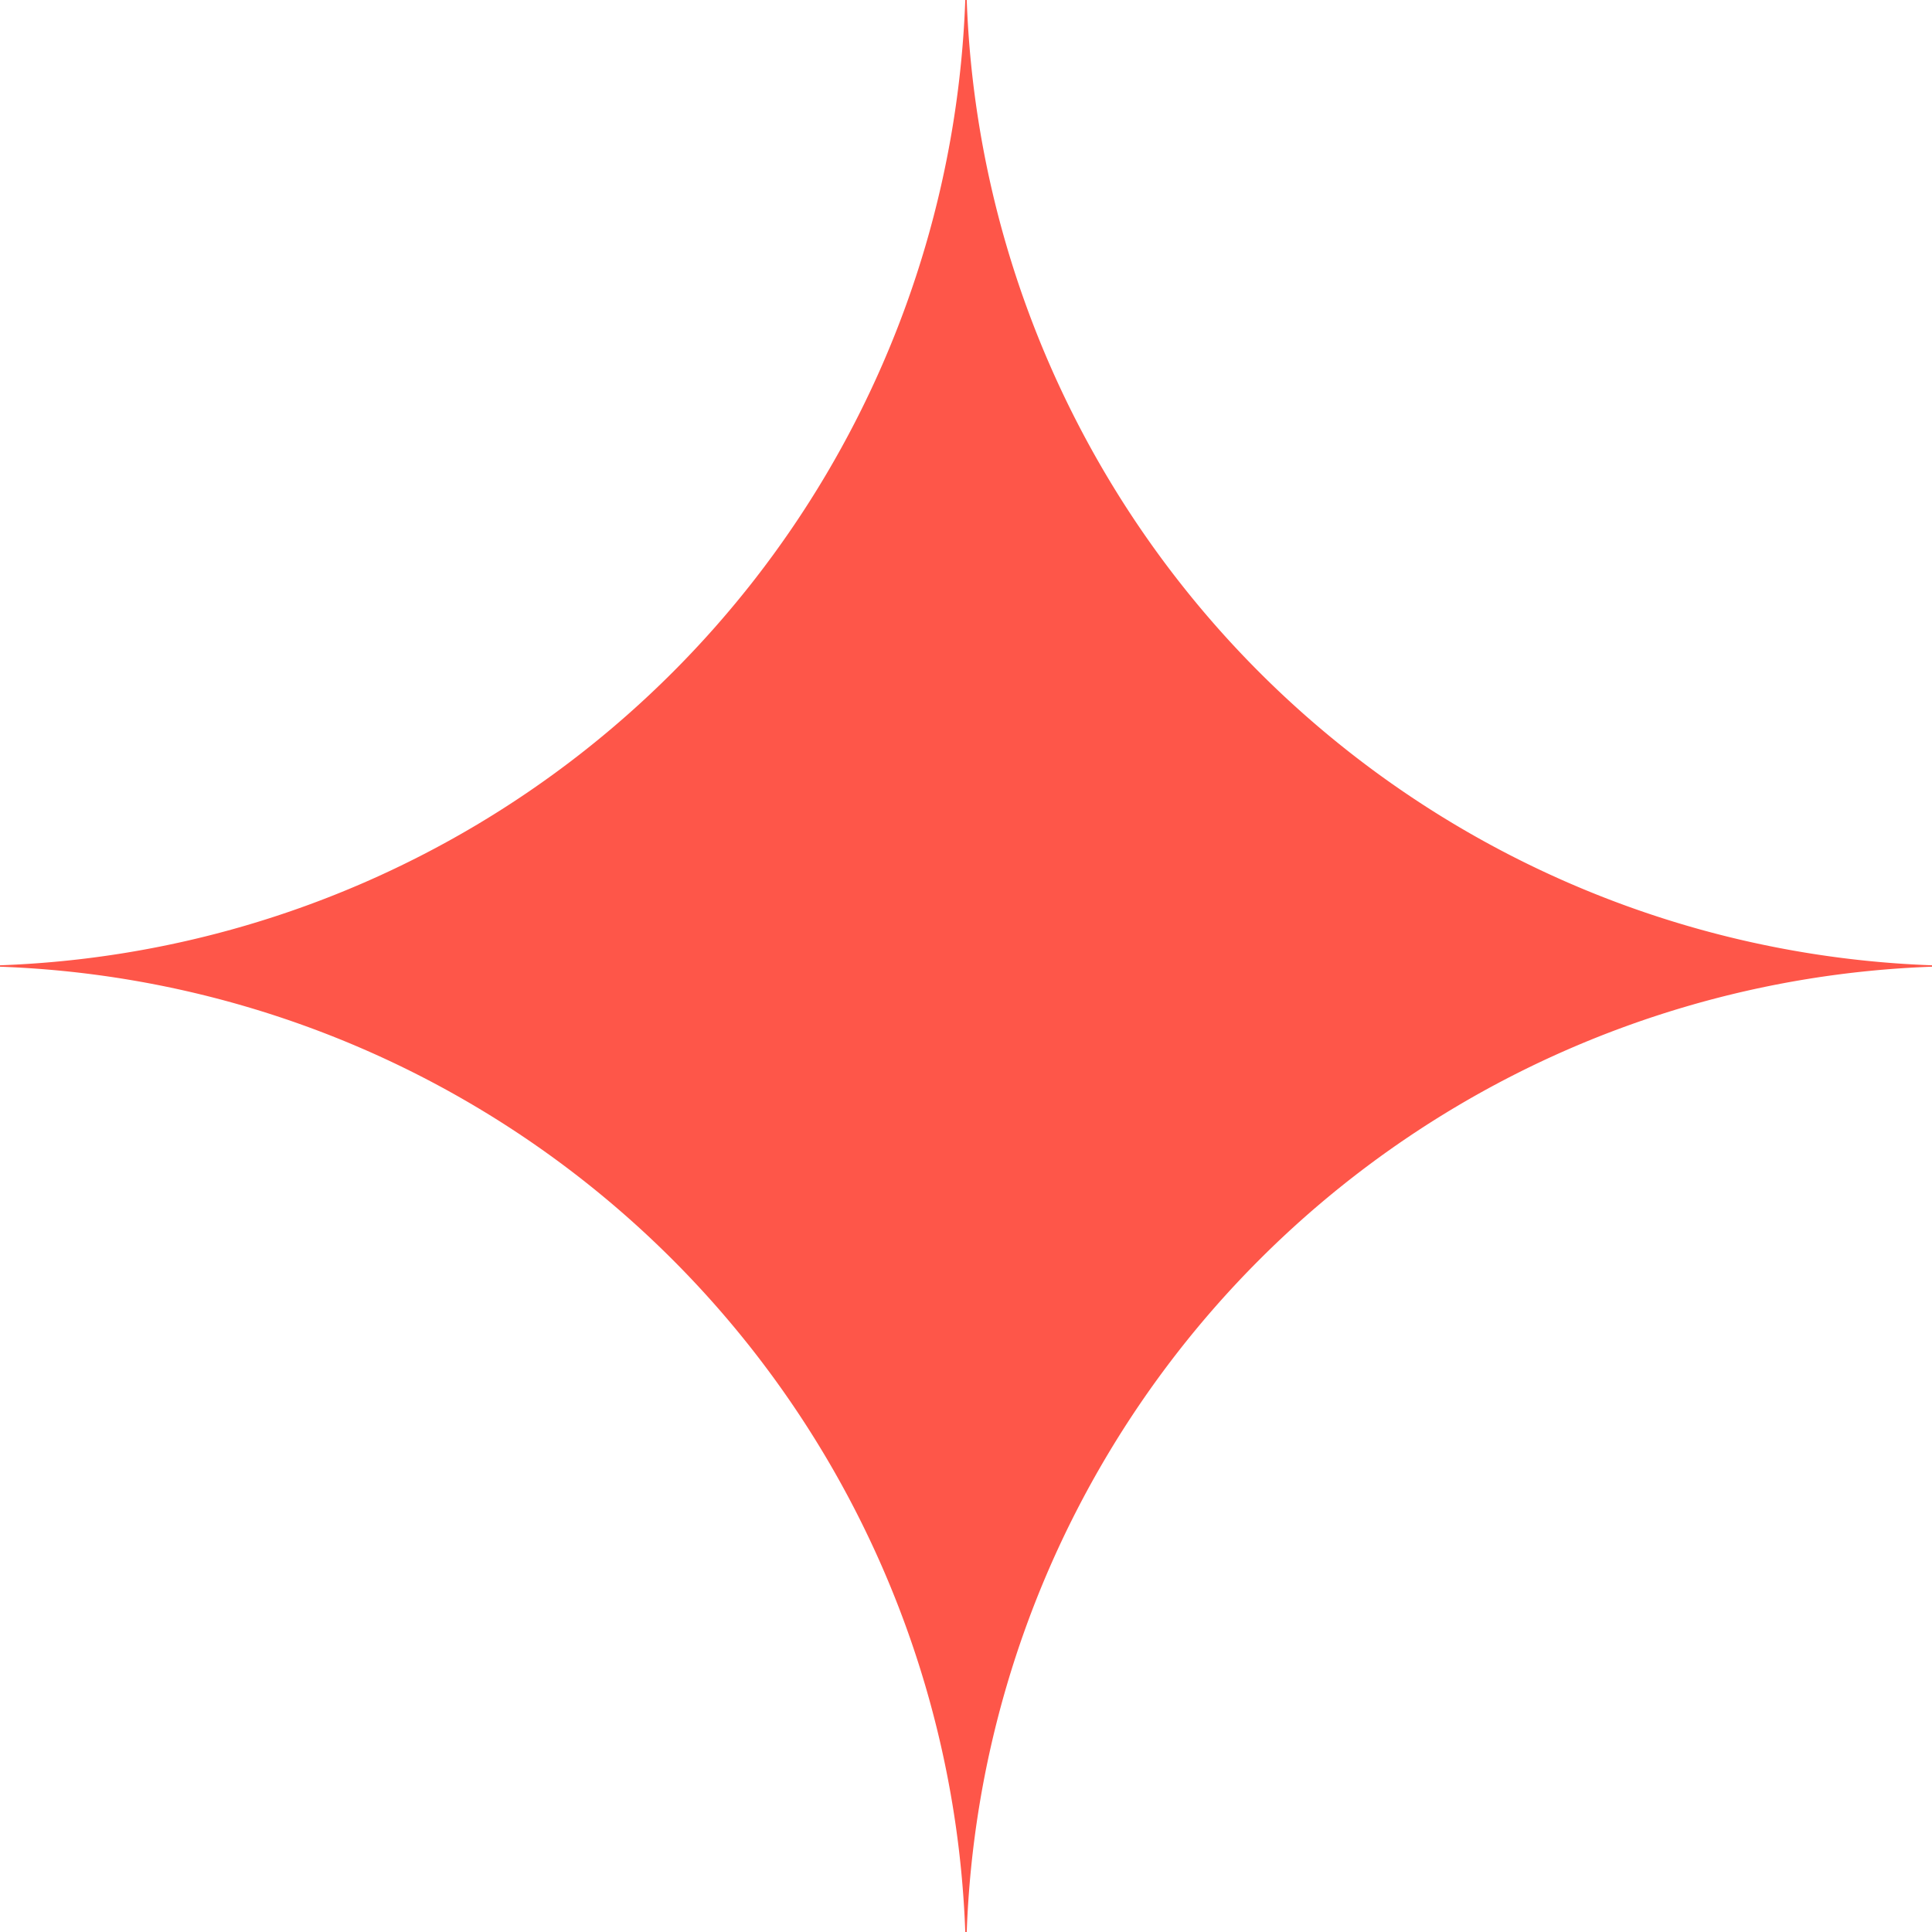
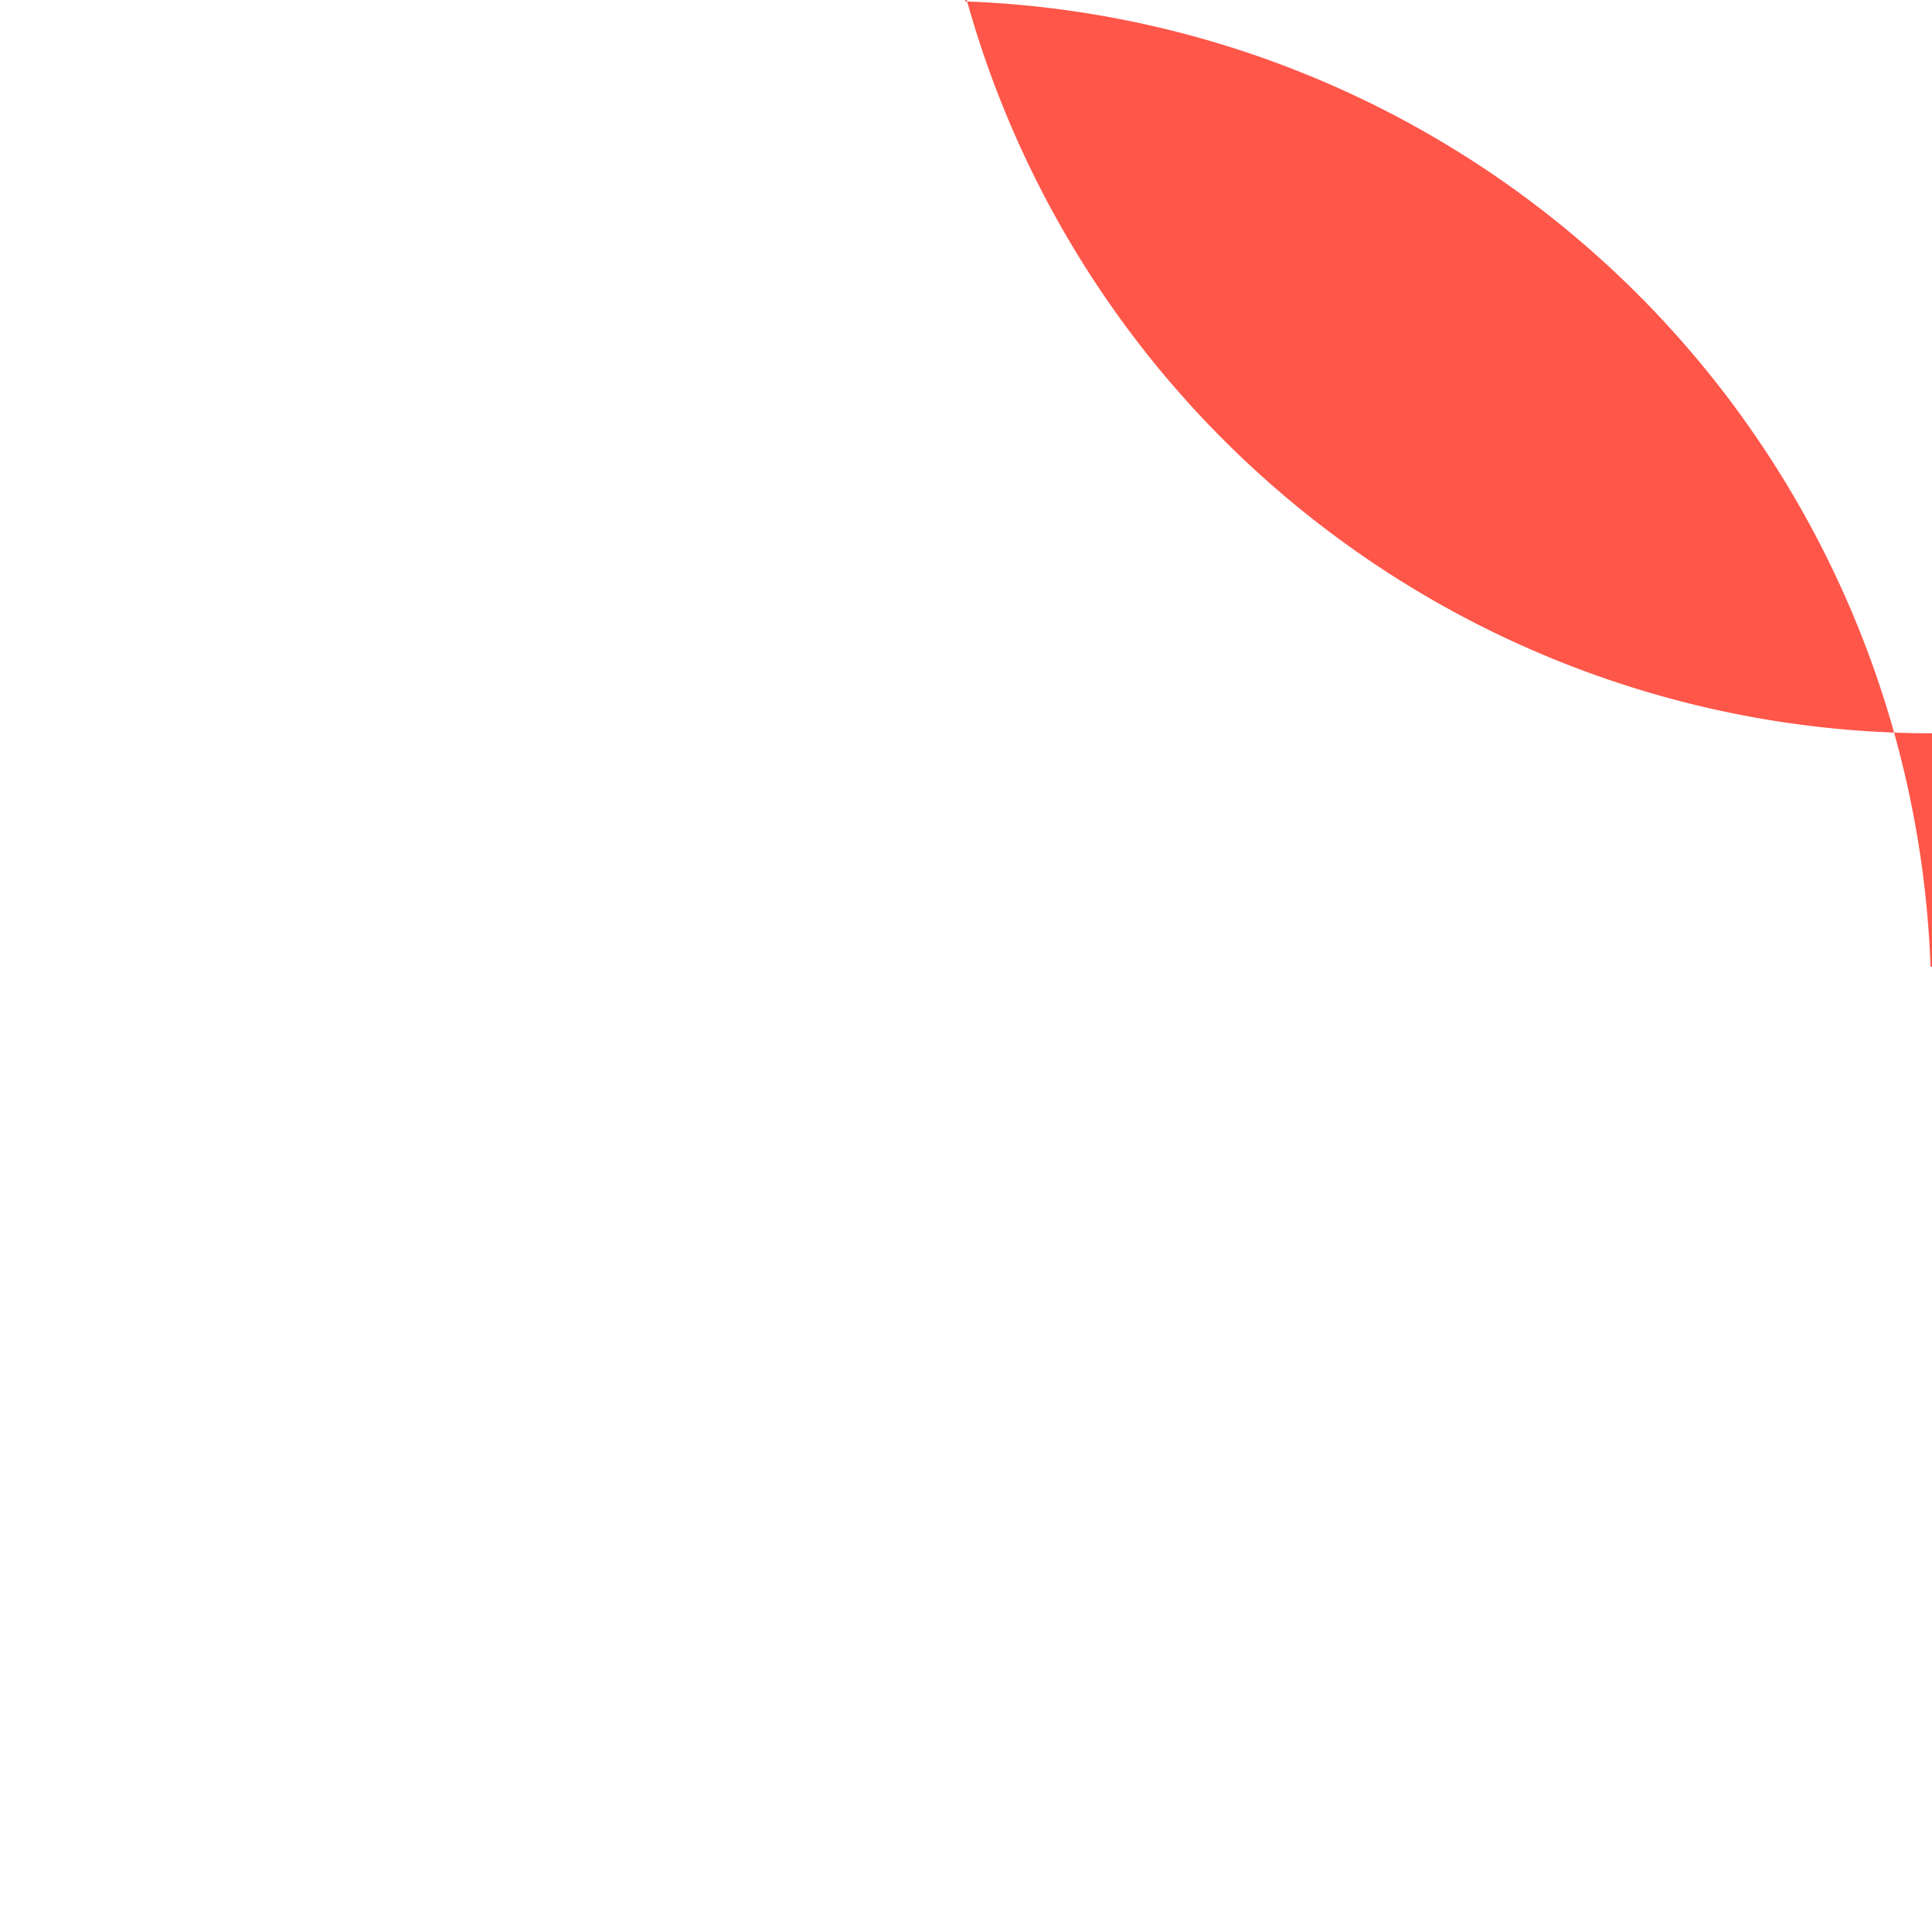
<svg xmlns="http://www.w3.org/2000/svg" width="73.832" height="73.832" viewBox="0 0 73.832 73.832">
  <g id="Group_19" data-name="Group 19" transform="translate(-982.965 -379.843)">
-     <path id="Path_145" data-name="Path 145" d="M1019.909,379.843h-.056a38.289,38.289,0,0,1-36.888,36.889v.054a38.291,38.291,0,0,1,36.888,36.889h.056a38.291,38.291,0,0,1,36.888-36.889v-.054A38.29,38.29,0,0,1,1019.909,379.843Z" fill="#fe5649" />
+     <path id="Path_145" data-name="Path 145" d="M1019.909,379.843h-.056v.054a38.291,38.291,0,0,1,36.888,36.889h.056a38.291,38.291,0,0,1,36.888-36.889v-.054A38.29,38.29,0,0,1,1019.909,379.843Z" fill="#fe5649" />
  </g>
</svg>